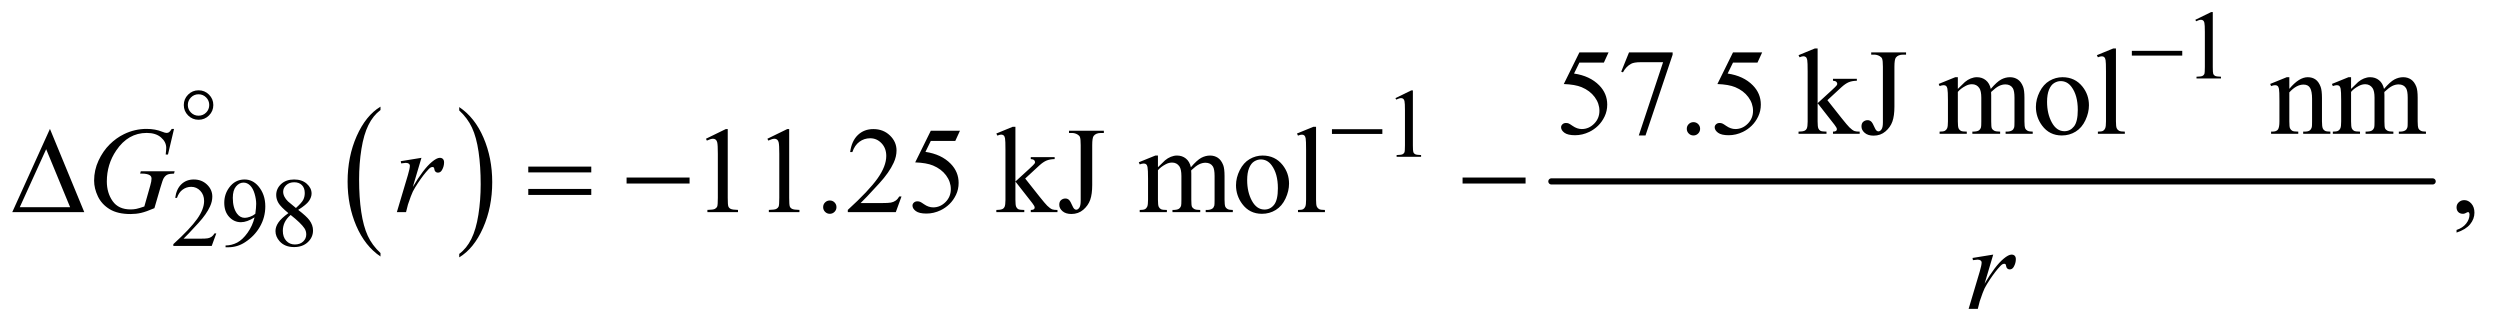
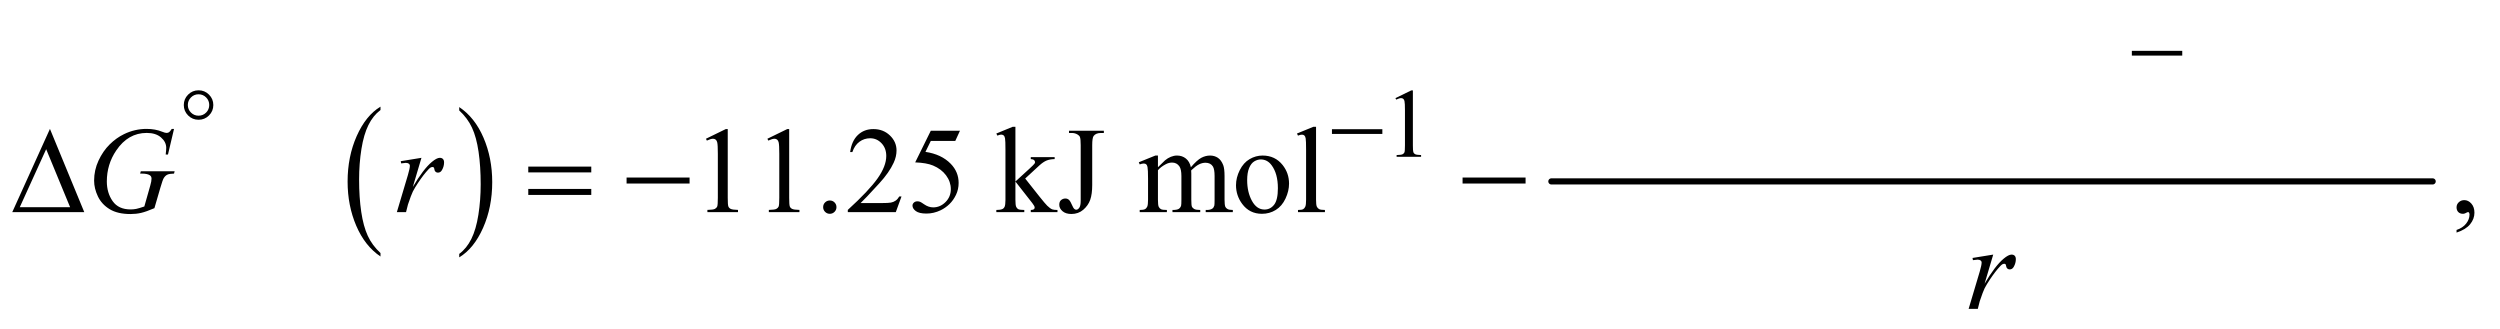
<svg xmlns="http://www.w3.org/2000/svg" stroke-dasharray="none" shape-rendering="auto" font-family="'Dialog'" text-rendering="auto" width="319" fill-opacity="1" color-interpolation="auto" color-rendering="auto" preserveAspectRatio="xMidYMid meet" font-size="12px" viewBox="0 0 319 42" fill="black" stroke="black" image-rendering="auto" stroke-miterlimit="10" stroke-linecap="square" stroke-linejoin="miter" font-style="normal" stroke-width="1" height="42" stroke-dashoffset="0" font-weight="normal" stroke-opacity="1">
  <defs id="genericDefs" />
  <g>
    <defs id="defs1">
      <clipPath clipPathUnits="userSpaceOnUse" id="clipPath1">
-         <path d="M0.968 2.725 L203.012 2.725 L203.012 28.92 L0.968 28.92 L0.968 2.725 Z" />
+         <path d="M0.968 2.725 L203.012 2.725 L203.012 28.92 L0.968 2.725 Z" />
      </clipPath>
      <clipPath clipPathUnits="userSpaceOnUse" id="clipPath2">
        <path d="M31.011 87.051 L31.011 923.949 L6506.801 923.949 L6506.801 87.051 Z" />
      </clipPath>
    </defs>
    <g transform="scale(1.576,1.576) translate(-0.968,-2.725) matrix(0.031,0,0,0.031,0,0)">
      <path d="M1024.984 748.781 L1024.984 757.797 Q984.359 730.516 961.719 677.703 Q939.078 624.891 939.078 562.125 Q939.078 496.828 962.891 443.188 Q986.703 389.531 1024.984 366.438 L1024.984 375.25 Q1005.844 389.531 993.547 414.312 Q981.25 439.078 975.172 477.188 Q969.109 515.297 969.109 556.656 Q969.109 603.484 974.703 641.281 Q980.312 679.062 991.828 703.938 Q1003.359 728.828 1024.984 748.781 Z" stroke="none" clip-path="url(#clipPath2)" />
    </g>
    <g transform="matrix(0.049,0,0,0.049,-1.525,-4.293)">
      <path d="M1227 375.25 L1227 366.438 Q1267.625 393.516 1290.266 446.328 Q1312.906 499.125 1312.906 561.906 Q1312.906 627.203 1289.094 680.953 Q1265.281 734.703 1227 757.797 L1227 748.781 Q1246.297 734.5 1258.594 709.719 Q1270.891 684.953 1276.875 646.953 Q1282.875 608.938 1282.875 567.375 Q1282.875 520.75 1277.344 482.859 Q1271.828 444.953 1260.234 420.078 Q1248.641 395.203 1227 375.25 Z" stroke="none" clip-path="url(#clipPath2)" />
    </g>
    <g stroke-width="16" transform="matrix(0.049,0,0,0.049,-1.525,-4.293)" stroke-linejoin="round" stroke-linecap="round">
      <line y2="560" fill="none" x1="4071" clip-path="url(#clipPath2)" x2="6366" y1="560" />
    </g>
    <g transform="matrix(0.049,0,0,0.049,-1.525,-4.293)">
-       <path d="M5748 139.125 L5789.25 119 L5793.375 119 L5793.375 262.125 Q5793.375 276.375 5794.562 279.875 Q5795.75 283.375 5799.5 285.25 Q5803.25 287.125 5814.75 287.375 L5814.75 292 L5751 292 L5751 287.375 Q5763 287.125 5766.5 285.312 Q5770 283.5 5771.375 280.438 Q5772.75 277.375 5772.75 262.125 L5772.75 170.625 Q5772.75 152.125 5771.5 146.875 Q5770.625 142.875 5768.312 141 Q5766 139.125 5762.75 139.125 Q5758.125 139.125 5749.875 143 L5748 139.125 Z" stroke="none" clip-path="url(#clipPath2)" />
-     </g>
+       </g>
    <g transform="matrix(0.049,0,0,0.049,-1.525,-4.293)">
      <path d="M3665 343.125 L3706.25 323 L3710.375 323 L3710.375 466.125 Q3710.375 480.375 3711.562 483.875 Q3712.75 487.375 3716.5 489.25 Q3720.25 491.125 3731.75 491.375 L3731.75 496 L3668 496 L3668 491.375 Q3680 491.125 3683.5 489.312 Q3687 487.5 3688.375 484.438 Q3689.75 481.375 3689.75 466.125 L3689.75 374.625 Q3689.75 356.125 3688.5 350.875 Q3687.625 346.875 3685.312 345 Q3683 343.125 3679.75 343.125 Q3675.125 343.125 3666.875 347 L3665 343.125 Z" stroke="none" clip-path="url(#clipPath2)" />
    </g>
    <g transform="matrix(0.049,0,0,0.049,-1.525,-4.293)">
-       <path d="M594.375 695.375 L582.5 728 L482.5 728 L482.5 723.375 Q526.625 683.125 544.625 657.625 Q562.625 632.125 562.625 611 Q562.625 594.875 552.75 584.5 Q542.875 574.125 529.125 574.125 Q516.625 574.125 506.688 581.438 Q496.75 588.75 492 602.875 L487.375 602.875 Q490.5 579.75 503.438 567.375 Q516.375 555 535.75 555 Q556.375 555 570.188 568.25 Q584 581.5 584 599.5 Q584 612.375 578 625.25 Q568.75 645.5 548 668.125 Q516.875 702.125 509.125 709.125 L553.375 709.125 Q566.875 709.125 572.312 708.125 Q577.75 707.125 582.125 704.062 Q586.5 701 589.75 695.375 L594.375 695.375 ZM618.5 731.5 L618.5 726.875 Q634.75 726.625 648.75 719.312 Q662.75 712 675.812 693.75 Q688.875 675.5 694 653.625 Q674.375 666.25 658.5 666.25 Q640.625 666.25 627.875 652.438 Q615.125 638.625 615.125 615.75 Q615.125 593.5 627.875 576.125 Q643.25 555 668 555 Q688.875 555 703.75 572.25 Q722 593.625 722 625 Q722 653.25 708.125 677.688 Q694.25 702.125 669.5 718.25 Q649.375 731.5 625.625 731.5 L618.5 731.5 ZM696 644.375 Q698.25 628.125 698.25 618.375 Q698.25 606.25 694.125 592.188 Q690 578.125 682.438 570.625 Q674.875 563.125 665.25 563.125 Q654.125 563.125 645.75 573.125 Q637.375 583.125 637.375 602.875 Q637.375 629.25 648.5 644.125 Q656.625 654.875 668.5 654.875 Q674.25 654.875 682.125 652.125 Q690 649.375 696 644.375 ZM782.125 642.625 Q762 626.125 756.188 616.125 Q750.375 606.125 750.375 595.375 Q750.375 578.875 763.125 566.938 Q775.875 555 797 555 Q817.5 555 830 566.125 Q842.5 577.25 842.5 591.5 Q842.5 601 835.75 610.875 Q829 620.75 807.625 634.125 Q829.625 651.125 836.75 660.875 Q846.25 673.625 846.25 687.75 Q846.25 705.625 832.625 718.312 Q819 731 796.875 731 Q772.75 731 759.25 715.875 Q748.5 703.75 748.5 689.375 Q748.5 678.125 756.062 667.062 Q763.625 656 782.125 642.625 ZM801.75 629.25 Q816.75 615.75 820.75 607.938 Q824.75 600.125 824.75 590.25 Q824.75 577.125 817.375 569.688 Q810 562.25 797.25 562.25 Q784.5 562.25 776.5 569.625 Q768.5 577 768.5 586.875 Q768.5 593.375 771.812 599.875 Q775.125 606.375 781.25 612.25 L801.75 629.25 ZM788 647.375 Q777.625 656.125 772.625 666.438 Q767.625 676.75 767.625 688.75 Q767.625 704.875 776.438 714.562 Q785.25 724.25 798.875 724.25 Q812.375 724.25 820.5 716.625 Q828.625 709 828.625 698.125 Q828.625 689.125 823.875 682 Q815 668.75 788 647.375 Z" stroke="none" clip-path="url(#clipPath2)" />
-     </g>
+       </g>
    <g transform="matrix(0.049,0,0,0.049,-1.525,-4.293)">
-       <path d="M4219.906 224.125 L4207.719 250.688 L4143.969 250.688 L4130.062 279.125 Q4171.469 285.219 4195.688 309.906 Q4216.469 331.156 4216.469 359.906 Q4216.469 376.625 4209.672 390.844 Q4202.875 405.062 4192.562 415.062 Q4182.25 425.062 4169.594 431.156 Q4151.625 439.75 4132.719 439.75 Q4113.656 439.75 4104.984 433.266 Q4096.312 426.781 4096.312 418.969 Q4096.312 414.594 4099.906 411.234 Q4103.5 407.875 4108.969 407.875 Q4113.031 407.875 4116.078 409.125 Q4119.125 410.375 4126.469 415.531 Q4138.188 423.656 4150.219 423.656 Q4168.5 423.656 4182.328 409.828 Q4196.156 396 4196.156 376.156 Q4196.156 356.938 4183.812 340.297 Q4171.469 323.656 4149.75 314.594 Q4132.719 307.562 4103.344 306.469 L4143.969 224.125 L4219.906 224.125 ZM4273.188 224.125 L4386.781 224.125 L4386.781 230.062 L4316.156 440.375 L4298.656 440.375 L4361.938 249.594 L4303.656 249.594 Q4286 249.594 4278.5 253.812 Q4265.375 261 4257.406 276 L4252.875 274.281 L4273.188 224.125 ZM4441 405.688 Q4448.344 405.688 4453.344 410.766 Q4458.344 415.844 4458.344 423.031 Q4458.344 430.219 4453.266 435.297 Q4448.188 440.375 4441 440.375 Q4433.812 440.375 4428.734 435.297 Q4423.656 430.219 4423.656 423.031 Q4423.656 415.688 4428.734 410.688 Q4433.812 405.688 4441 405.688 ZM4619.906 224.125 L4607.719 250.688 L4543.969 250.688 L4530.062 279.125 Q4571.469 285.219 4595.688 309.906 Q4616.469 331.156 4616.469 359.906 Q4616.469 376.625 4609.672 390.844 Q4602.875 405.062 4592.562 415.062 Q4582.25 425.062 4569.594 431.156 Q4551.625 439.75 4532.719 439.75 Q4513.656 439.75 4504.984 433.266 Q4496.312 426.781 4496.312 418.969 Q4496.312 414.594 4499.906 411.234 Q4503.5 407.875 4508.969 407.875 Q4513.031 407.875 4516.078 409.125 Q4519.125 410.375 4526.469 415.531 Q4538.188 423.656 4550.219 423.656 Q4568.5 423.656 4582.328 409.828 Q4596.156 396 4596.156 376.156 Q4596.156 356.938 4583.812 340.297 Q4571.469 323.656 4549.75 314.594 Q4532.719 307.562 4503.344 306.469 L4543.969 224.125 L4619.906 224.125 ZM4764.344 213.812 L4764.344 356.312 L4800.75 323.031 Q4812.312 312.406 4814.188 309.594 Q4815.438 307.719 4815.438 305.844 Q4815.438 302.719 4812.859 300.453 Q4810.281 298.188 4804.344 297.875 L4804.344 292.875 L4866.531 292.875 L4866.531 297.875 Q4853.719 298.188 4845.203 301.781 Q4836.688 305.375 4826.531 314.594 L4789.812 348.5 L4826.531 394.906 Q4841.844 414.125 4847.156 419.281 Q4854.656 426.625 4860.281 428.812 Q4864.188 430.375 4873.875 430.375 L4873.875 436 L4804.344 436 L4804.344 430.375 Q4810.281 430.219 4812.391 428.578 Q4814.5 426.938 4814.5 423.969 Q4814.5 420.375 4808.25 412.406 L4764.344 356.312 L4764.344 403.812 Q4764.344 417.719 4766.297 422.094 Q4768.25 426.469 4771.844 428.344 Q4775.438 430.219 4787.469 430.375 L4787.469 436 L4714.656 436 L4714.656 430.375 Q4725.594 430.375 4731.062 427.719 Q4734.344 426 4736.062 422.406 Q4738.406 417.25 4738.406 404.594 L4738.406 274.281 Q4738.406 249.438 4737.312 243.891 Q4736.219 238.344 4733.719 236.234 Q4731.219 234.125 4727.156 234.125 Q4723.875 234.125 4717.312 236.781 L4714.656 231.312 L4757.156 213.812 L4764.344 213.812 ZM4903.875 229.906 L4903.875 224.125 L4994.656 224.125 L4994.656 229.906 L4987 229.906 Q4974.031 229.906 4968.094 237.562 Q4964.344 242.562 4964.344 261.625 L4964.344 365.219 Q4964.344 389.125 4959.109 403.969 Q4953.875 418.812 4941.062 429.828 Q4928.25 440.844 4910.125 440.844 Q4895.438 440.844 4887 433.578 Q4878.562 426.312 4878.562 416.938 Q4878.562 409.281 4882.469 405.375 Q4887.625 400.531 4894.5 400.531 Q4899.5 400.531 4903.484 403.812 Q4907.469 407.094 4913.562 421.312 Q4917.156 429.75 4922.781 429.75 Q4927 429.75 4930.672 424.594 Q4934.344 419.438 4934.344 406.312 L4934.344 261.625 Q4934.344 245.531 4932.312 240.375 Q4930.75 236.469 4925.75 233.656 Q4919.031 229.906 4911.531 229.906 L4903.875 229.906 ZM5129.5 319.125 Q5145.125 303.5 5147.938 301.156 Q5154.969 295.219 5163.094 291.938 Q5171.219 288.656 5179.188 288.656 Q5192.625 288.656 5202.312 296.469 Q5212 304.281 5215.281 319.125 Q5231.375 300.375 5242.469 294.516 Q5253.562 288.656 5265.281 288.656 Q5276.688 288.656 5285.516 294.516 Q5294.344 300.375 5299.5 313.656 Q5302.938 322.719 5302.938 342.094 L5302.938 403.656 Q5302.938 417.094 5304.969 422.094 Q5306.531 425.531 5310.75 427.953 Q5314.969 430.375 5324.5 430.375 L5324.5 436 L5253.875 436 L5253.875 430.375 L5256.844 430.375 Q5266.062 430.375 5271.219 426.781 Q5274.812 424.281 5276.375 418.812 Q5277 416.156 5277 403.656 L5277 342.094 Q5277 324.594 5272.781 317.406 Q5266.688 307.406 5253.25 307.406 Q5244.969 307.406 5236.609 311.547 Q5228.25 315.688 5216.375 326.938 L5216.062 328.656 L5216.375 335.375 L5216.375 403.656 Q5216.375 418.344 5218.016 421.938 Q5219.656 425.531 5224.188 427.953 Q5228.719 430.375 5239.656 430.375 L5239.656 436 L5167.312 436 L5167.312 430.375 Q5179.188 430.375 5183.641 427.562 Q5188.094 424.75 5189.812 419.125 Q5190.594 416.469 5190.594 403.656 L5190.594 342.094 Q5190.594 324.594 5185.438 316.938 Q5178.562 306.938 5166.219 306.938 Q5157.781 306.938 5149.5 311.469 Q5136.531 318.344 5129.5 326.938 L5129.5 403.656 Q5129.5 417.719 5131.453 421.938 Q5133.406 426.156 5137.234 428.266 Q5141.062 430.375 5152.781 430.375 L5152.781 436 L5082 436 L5082 430.375 Q5091.844 430.375 5095.75 428.266 Q5099.656 426.156 5101.688 421.547 Q5103.719 416.938 5103.719 403.656 L5103.719 348.969 Q5103.719 325.375 5102.312 318.5 Q5101.219 313.344 5098.875 311.391 Q5096.531 309.438 5092.469 309.438 Q5088.094 309.438 5082 311.781 L5079.656 306.156 L5122.781 288.656 L5129.5 288.656 L5129.5 319.125 ZM5402 288.656 Q5434.5 288.656 5454.188 313.344 Q5470.906 334.438 5470.906 361.781 Q5470.906 381 5461.688 400.688 Q5452.469 420.375 5436.297 430.375 Q5420.125 440.375 5400.281 440.375 Q5367.938 440.375 5348.875 414.594 Q5332.781 392.875 5332.781 365.844 Q5332.781 346.156 5342.547 326.703 Q5352.312 307.25 5368.25 297.953 Q5384.188 288.656 5402 288.656 ZM5397.156 298.812 Q5388.875 298.812 5380.516 303.734 Q5372.156 308.656 5367 321 Q5361.844 333.344 5361.844 352.719 Q5361.844 383.969 5374.266 406.625 Q5386.688 429.281 5407 429.281 Q5422.156 429.281 5432 416.781 Q5441.844 404.281 5441.844 373.812 Q5441.844 335.688 5425.438 313.812 Q5414.344 298.812 5397.156 298.812 ZM5541.219 213.812 L5541.219 403.656 Q5541.219 417.094 5543.172 421.469 Q5545.125 425.844 5549.188 428.109 Q5553.25 430.375 5564.344 430.375 L5564.344 436 L5494.188 436 L5494.188 430.375 Q5504.031 430.375 5507.625 428.344 Q5511.219 426.312 5513.25 421.625 Q5515.281 416.938 5515.281 403.656 L5515.281 273.656 Q5515.281 249.438 5514.188 243.891 Q5513.094 238.344 5510.672 236.312 Q5508.25 234.281 5504.5 234.281 Q5500.438 234.281 5494.188 236.781 L5491.531 231.312 L5534.188 213.812 L5541.219 213.812 ZM5992.719 318.969 Q6017.875 288.656 6040.688 288.656 Q6052.406 288.656 6060.844 294.516 Q6069.281 300.375 6074.281 313.812 Q6077.719 323.188 6077.719 342.562 L6077.719 403.656 Q6077.719 417.25 6079.906 422.094 Q6081.625 426 6085.453 428.188 Q6089.281 430.375 6099.594 430.375 L6099.594 436 L6028.812 436 L6028.812 430.375 L6031.781 430.375 Q6041.781 430.375 6045.766 427.328 Q6049.75 424.281 6051.312 418.344 Q6051.938 416 6051.938 403.656 L6051.938 345.062 Q6051.938 325.531 6046.859 316.703 Q6041.781 307.875 6029.75 307.875 Q6011.156 307.875 5992.719 328.188 L5992.719 403.656 Q5992.719 418.188 5994.438 421.625 Q5996.625 426.156 6000.453 428.266 Q6004.281 430.375 6016 430.375 L6016 436 L5945.219 436 L5945.219 430.375 L5948.344 430.375 Q5959.281 430.375 5963.109 424.828 Q5966.938 419.281 5966.938 403.656 L5966.938 350.531 Q5966.938 324.75 5965.766 319.125 Q5964.594 313.5 5962.172 311.469 Q5959.75 309.438 5955.688 309.438 Q5951.312 309.438 5945.219 311.781 L5942.875 306.156 L5986 288.656 L5992.719 288.656 L5992.719 318.969 ZM6153.5 319.125 Q6169.125 303.5 6171.938 301.156 Q6178.969 295.219 6187.094 291.938 Q6195.219 288.656 6203.188 288.656 Q6216.625 288.656 6226.312 296.469 Q6236 304.281 6239.281 319.125 Q6255.375 300.375 6266.469 294.516 Q6277.562 288.656 6289.281 288.656 Q6300.688 288.656 6309.516 294.516 Q6318.344 300.375 6323.5 313.656 Q6326.938 322.719 6326.938 342.094 L6326.938 403.656 Q6326.938 417.094 6328.969 422.094 Q6330.531 425.531 6334.75 427.953 Q6338.969 430.375 6348.5 430.375 L6348.5 436 L6277.875 436 L6277.875 430.375 L6280.844 430.375 Q6290.062 430.375 6295.219 426.781 Q6298.812 424.281 6300.375 418.812 Q6301 416.156 6301 403.656 L6301 342.094 Q6301 324.594 6296.781 317.406 Q6290.688 307.406 6277.25 307.406 Q6268.969 307.406 6260.609 311.547 Q6252.25 315.688 6240.375 326.938 L6240.062 328.656 L6240.375 335.375 L6240.375 403.656 Q6240.375 418.344 6242.016 421.938 Q6243.656 425.531 6248.188 427.953 Q6252.719 430.375 6263.656 430.375 L6263.656 436 L6191.312 436 L6191.312 430.375 Q6203.188 430.375 6207.641 427.562 Q6212.094 424.75 6213.812 419.125 Q6214.594 416.469 6214.594 403.656 L6214.594 342.094 Q6214.594 324.594 6209.438 316.938 Q6202.562 306.938 6190.219 306.938 Q6181.781 306.938 6173.5 311.469 Q6160.531 318.344 6153.5 326.938 L6153.5 403.656 Q6153.5 417.719 6155.453 421.938 Q6157.406 426.156 6161.234 428.266 Q6165.062 430.375 6176.781 430.375 L6176.781 436 L6106 436 L6106 430.375 Q6115.844 430.375 6119.75 428.266 Q6123.656 426.156 6125.688 421.547 Q6127.719 416.938 6127.719 403.656 L6127.719 348.969 Q6127.719 325.375 6126.312 318.5 Q6125.219 313.344 6122.875 311.391 Q6120.531 309.438 6116.469 309.438 Q6112.094 309.438 6106 311.781 L6103.656 306.156 L6146.781 288.656 L6153.5 288.656 L6153.5 319.125 Z" stroke="none" clip-path="url(#clipPath2)" />
-     </g>
+       </g>
    <g transform="matrix(0.049,0,0,0.049,-1.525,-4.293)">
      <path d="M1869.5 448.906 L1921.062 423.75 L1926.219 423.75 L1926.219 602.656 Q1926.219 620.469 1927.703 624.844 Q1929.188 629.219 1933.875 631.562 Q1938.562 633.906 1952.938 634.219 L1952.938 640 L1873.25 640 L1873.25 634.219 Q1888.25 633.906 1892.625 631.641 Q1897 629.375 1898.719 625.547 Q1900.438 621.719 1900.438 602.656 L1900.438 488.281 Q1900.438 465.156 1898.875 458.594 Q1897.781 453.594 1894.891 451.25 Q1892 448.906 1887.938 448.906 Q1882.156 448.906 1871.844 453.75 L1869.5 448.906 ZM2029.5 448.906 L2081.062 423.75 L2086.219 423.75 L2086.219 602.656 Q2086.219 620.469 2087.703 624.844 Q2089.188 629.219 2093.875 631.562 Q2098.562 633.906 2112.938 634.219 L2112.938 640 L2033.25 640 L2033.25 634.219 Q2048.25 633.906 2052.625 631.641 Q2057 629.375 2058.719 625.547 Q2060.438 621.719 2060.438 602.656 L2060.438 488.281 Q2060.438 465.156 2058.875 458.594 Q2057.781 453.594 2054.891 451.25 Q2052 448.906 2047.938 448.906 Q2042.156 448.906 2031.844 453.75 L2029.5 448.906 ZM2192 609.688 Q2199.344 609.688 2204.344 614.766 Q2209.344 619.844 2209.344 627.031 Q2209.344 634.219 2204.266 639.297 Q2199.188 644.375 2192 644.375 Q2184.812 644.375 2179.734 639.297 Q2174.656 634.219 2174.656 627.031 Q2174.656 619.688 2179.734 614.688 Q2184.812 609.688 2192 609.688 ZM2378.719 599.219 L2363.875 640 L2238.875 640 L2238.875 634.219 Q2294.031 583.906 2316.531 552.031 Q2339.031 520.156 2339.031 493.75 Q2339.031 473.594 2326.688 460.625 Q2314.344 447.656 2297.156 447.656 Q2281.531 447.656 2269.109 456.797 Q2256.688 465.938 2250.75 483.594 L2244.969 483.594 Q2248.875 454.688 2265.047 439.219 Q2281.219 423.75 2305.438 423.75 Q2331.219 423.75 2348.484 440.312 Q2365.75 456.875 2365.75 479.375 Q2365.75 495.469 2358.25 511.562 Q2346.688 536.875 2320.75 565.156 Q2281.844 607.656 2272.156 616.406 L2327.469 616.406 Q2344.344 616.406 2351.141 615.156 Q2357.938 613.906 2363.406 610.078 Q2368.875 606.25 2372.938 599.219 L2378.719 599.219 ZM2530.906 428.125 L2518.719 454.688 L2454.969 454.688 L2441.062 483.125 Q2482.469 489.219 2506.688 513.906 Q2527.469 535.156 2527.469 563.906 Q2527.469 580.625 2520.672 594.844 Q2513.875 609.062 2503.562 619.062 Q2493.25 629.062 2480.594 635.156 Q2462.625 643.75 2443.719 643.75 Q2424.656 643.75 2415.984 637.266 Q2407.312 630.781 2407.312 622.969 Q2407.312 618.594 2410.906 615.234 Q2414.5 611.875 2419.969 611.875 Q2424.031 611.875 2427.078 613.125 Q2430.125 614.375 2437.469 619.531 Q2449.188 627.656 2461.219 627.656 Q2479.5 627.656 2493.328 613.828 Q2507.156 600 2507.156 580.156 Q2507.156 560.938 2494.812 544.297 Q2482.469 527.656 2460.75 518.594 Q2443.719 511.562 2414.344 510.469 L2454.969 428.125 L2530.906 428.125 ZM2675.344 417.812 L2675.344 560.312 L2711.75 527.031 Q2723.312 516.406 2725.188 513.594 Q2726.438 511.719 2726.438 509.844 Q2726.438 506.719 2723.859 504.453 Q2721.281 502.188 2715.344 501.875 L2715.344 496.875 L2777.531 496.875 L2777.531 501.875 Q2764.719 502.188 2756.203 505.781 Q2747.688 509.375 2737.531 518.594 L2700.812 552.5 L2737.531 598.906 Q2752.844 618.125 2758.156 623.281 Q2765.656 630.625 2771.281 632.812 Q2775.188 634.375 2784.875 634.375 L2784.875 640 L2715.344 640 L2715.344 634.375 Q2721.281 634.219 2723.391 632.578 Q2725.5 630.938 2725.5 627.969 Q2725.5 624.375 2719.25 616.406 L2675.344 560.312 L2675.344 607.812 Q2675.344 621.719 2677.297 626.094 Q2679.25 630.469 2682.844 632.344 Q2686.438 634.219 2698.469 634.375 L2698.469 640 L2625.656 640 L2625.656 634.375 Q2636.594 634.375 2642.062 631.719 Q2645.344 630 2647.062 626.406 Q2649.406 621.25 2649.406 608.594 L2649.406 478.281 Q2649.406 453.438 2648.312 447.891 Q2647.219 442.344 2644.719 440.234 Q2642.219 438.125 2638.156 438.125 Q2634.875 438.125 2628.312 440.781 L2625.656 435.312 L2668.156 417.812 L2675.344 417.812 ZM2814.875 433.906 L2814.875 428.125 L2905.656 428.125 L2905.656 433.906 L2898 433.906 Q2885.031 433.906 2879.094 441.562 Q2875.344 446.562 2875.344 465.625 L2875.344 569.219 Q2875.344 593.125 2870.109 607.969 Q2864.875 622.812 2852.062 633.828 Q2839.25 644.844 2821.125 644.844 Q2806.438 644.844 2798 637.578 Q2789.562 630.312 2789.562 620.938 Q2789.562 613.281 2793.469 609.375 Q2798.625 604.531 2805.5 604.531 Q2810.5 604.531 2814.484 607.812 Q2818.469 611.094 2824.562 625.312 Q2828.156 633.75 2833.781 633.75 Q2838 633.75 2841.672 628.594 Q2845.344 623.438 2845.344 610.312 L2845.344 465.625 Q2845.344 449.531 2843.312 444.375 Q2841.75 440.469 2836.75 437.656 Q2830.031 433.906 2822.531 433.906 L2814.875 433.906 ZM3046.5 523.125 Q3062.125 507.5 3064.938 505.156 Q3071.969 499.219 3080.094 495.938 Q3088.219 492.656 3096.188 492.656 Q3109.625 492.656 3119.312 500.469 Q3129 508.281 3132.281 523.125 Q3148.375 504.375 3159.469 498.516 Q3170.562 492.656 3182.281 492.656 Q3193.688 492.656 3202.516 498.516 Q3211.344 504.375 3216.5 517.656 Q3219.938 526.719 3219.938 546.094 L3219.938 607.656 Q3219.938 621.094 3221.969 626.094 Q3223.531 629.531 3227.75 631.953 Q3231.969 634.375 3241.5 634.375 L3241.5 640 L3170.875 640 L3170.875 634.375 L3173.844 634.375 Q3183.062 634.375 3188.219 630.781 Q3191.812 628.281 3193.375 622.812 Q3194 620.156 3194 607.656 L3194 546.094 Q3194 528.594 3189.781 521.406 Q3183.688 511.406 3170.25 511.406 Q3161.969 511.406 3153.609 515.547 Q3145.25 519.688 3133.375 530.938 L3133.062 532.656 L3133.375 539.375 L3133.375 607.656 Q3133.375 622.344 3135.016 625.938 Q3136.656 629.531 3141.188 631.953 Q3145.719 634.375 3156.656 634.375 L3156.656 640 L3084.312 640 L3084.312 634.375 Q3096.188 634.375 3100.641 631.562 Q3105.094 628.75 3106.812 623.125 Q3107.594 620.469 3107.594 607.656 L3107.594 546.094 Q3107.594 528.594 3102.438 520.938 Q3095.562 510.938 3083.219 510.938 Q3074.781 510.938 3066.5 515.469 Q3053.531 522.344 3046.5 530.938 L3046.5 607.656 Q3046.5 621.719 3048.453 625.938 Q3050.406 630.156 3054.234 632.266 Q3058.062 634.375 3069.781 634.375 L3069.781 640 L2999 640 L2999 634.375 Q3008.844 634.375 3012.75 632.266 Q3016.656 630.156 3018.688 625.547 Q3020.719 620.938 3020.719 607.656 L3020.719 552.969 Q3020.719 529.375 3019.312 522.5 Q3018.219 517.344 3015.875 515.391 Q3013.531 513.438 3009.469 513.438 Q3005.094 513.438 2999 515.781 L2996.656 510.156 L3039.781 492.656 L3046.5 492.656 L3046.5 523.125 ZM3319 492.656 Q3351.5 492.656 3371.188 517.344 Q3387.906 538.438 3387.906 565.781 Q3387.906 585 3378.688 604.688 Q3369.469 624.375 3353.297 634.375 Q3337.125 644.375 3317.281 644.375 Q3284.938 644.375 3265.875 618.594 Q3249.781 596.875 3249.781 569.844 Q3249.781 550.156 3259.547 530.703 Q3269.312 511.25 3285.25 501.953 Q3301.188 492.656 3319 492.656 ZM3314.156 502.812 Q3305.875 502.812 3297.516 507.734 Q3289.156 512.656 3284 525 Q3278.844 537.344 3278.844 556.719 Q3278.844 587.969 3291.266 610.625 Q3303.688 633.281 3324 633.281 Q3339.156 633.281 3349 620.781 Q3358.844 608.281 3358.844 577.812 Q3358.844 539.688 3342.438 517.812 Q3331.344 502.812 3314.156 502.812 ZM3458.219 417.812 L3458.219 607.656 Q3458.219 621.094 3460.172 625.469 Q3462.125 629.844 3466.188 632.109 Q3470.25 634.375 3481.344 634.375 L3481.344 640 L3411.188 640 L3411.188 634.375 Q3421.031 634.375 3424.625 632.344 Q3428.219 630.312 3430.25 625.625 Q3432.281 620.938 3432.281 607.656 L3432.281 477.656 Q3432.281 453.438 3431.188 447.891 Q3430.094 442.344 3427.672 440.312 Q3425.25 438.281 3421.5 438.281 Q3417.438 438.281 3411.188 440.781 L3408.531 435.312 L3451.188 417.812 L3458.219 417.812 ZM6428.188 693.281 L6428.188 686.406 Q6444.281 681.094 6453.109 669.922 Q6461.938 658.75 6461.938 646.25 Q6461.938 643.281 6460.531 641.25 Q6459.438 639.844 6458.344 639.844 Q6456.625 639.844 6450.844 642.969 Q6448.031 644.375 6444.906 644.375 Q6437.25 644.375 6432.719 639.844 Q6428.188 635.312 6428.188 627.344 Q6428.188 619.688 6434.047 614.219 Q6439.906 608.75 6448.344 608.75 Q6458.656 608.75 6466.703 617.734 Q6474.75 626.719 6474.75 641.562 Q6474.75 657.656 6463.578 671.484 Q6452.406 685.312 6428.188 693.281 Z" stroke="none" clip-path="url(#clipPath2)" />
    </g>
    <g transform="matrix(0.049,0,0,0.049,-1.525,-4.293)">
      <path d="M484.312 423.281 L468.531 490 L462.594 490 Q464 478.281 464 472.656 Q464 457.344 450.484 445.547 Q436.969 433.75 413.219 433.75 Q364.625 433.75 333.844 479.375 Q309.312 515.469 309.312 560.156 Q309.312 589.844 324.469 611.406 Q339.625 632.969 371.188 632.969 Q379 632.969 385.953 631.562 Q392.906 630.156 406.969 625.312 L422.438 570.781 Q425.719 559.531 425.719 552.812 Q425.719 547.188 421.656 544.219 Q415.094 539.688 400.406 539.688 L396.031 539.688 L397.75 533.594 L485.875 533.594 L484.312 539.688 Q472.281 539.844 466.812 542.5 Q461.344 545.156 457.438 551.562 Q454.781 555.781 448.844 576.094 L433.219 629.688 Q411.812 638.906 398.688 641.953 Q385.562 645 371.031 645 Q337.594 645 316.812 632.422 Q296.031 619.844 286.109 599.141 Q276.188 578.438 276.188 557.969 Q276.188 530.469 287.75 505.703 Q299.312 480.938 316.578 463.828 Q333.844 446.719 354.156 436.875 Q382.125 423.281 412.906 423.281 Q435.562 423.281 453.844 430.781 Q461.188 433.75 464.625 433.75 Q468.531 433.75 471.266 431.953 Q474 430.156 478.375 423.281 L484.312 423.281 ZM1074.719 507.344 L1128.625 498.594 L1106.125 574.531 Q1133.469 527.812 1155.812 509.219 Q1168.469 498.594 1176.438 498.594 Q1181.594 498.594 1184.562 501.641 Q1187.531 504.688 1187.531 510.469 Q1187.531 520.781 1182.219 530.156 Q1178.469 537.188 1171.438 537.188 Q1167.844 537.188 1165.266 534.844 Q1162.688 532.5 1162.062 527.656 Q1161.75 524.688 1160.656 523.75 Q1159.406 522.5 1157.688 522.5 Q1155.031 522.5 1152.688 523.75 Q1148.625 525.938 1140.344 535.938 Q1127.375 551.25 1112.219 575.625 Q1105.656 585.938 1100.969 598.906 Q1094.406 616.719 1093.469 620.312 L1088.469 640 L1064.562 640 L1093.469 542.969 Q1098.469 526.094 1098.469 518.906 Q1098.469 516.094 1096.125 514.219 Q1093 511.719 1087.844 511.719 Q1084.562 511.719 1075.812 513.125 L1074.719 507.344 Z" stroke="none" clip-path="url(#clipPath2)" />
    </g>
    <g transform="matrix(0.049,0,0,0.049,-1.525,-4.293)">
      <path d="M5167.719 759.344 L5221.625 750.594 L5199.125 826.531 Q5226.469 779.812 5248.812 761.219 Q5261.469 750.594 5269.438 750.594 Q5274.594 750.594 5277.562 753.641 Q5280.531 756.688 5280.531 762.469 Q5280.531 772.781 5275.219 782.156 Q5271.469 789.188 5264.438 789.188 Q5260.844 789.188 5258.266 786.844 Q5255.688 784.5 5255.062 779.656 Q5254.75 776.688 5253.656 775.75 Q5252.406 774.5 5250.688 774.5 Q5248.031 774.5 5245.688 775.75 Q5241.625 777.938 5233.344 787.938 Q5220.375 803.25 5205.219 827.625 Q5198.656 837.938 5193.969 850.906 Q5187.406 868.719 5186.469 872.312 L5181.469 892 L5157.562 892 L5186.469 794.969 Q5191.469 778.094 5191.469 770.906 Q5191.469 768.094 5189.125 766.219 Q5186 763.719 5180.844 763.719 Q5177.562 763.719 5168.812 765.125 L5167.719 759.344 Z" stroke="none" clip-path="url(#clipPath2)" />
    </g>
    <g transform="matrix(0.049,0,0,0.049,-1.525,-4.293)">
      <path d="M5582.625 220 L5713.875 220 L5713.875 232.375 L5582.625 232.375 L5582.625 220 Z" stroke="none" clip-path="url(#clipPath2)" />
    </g>
    <g transform="matrix(0.049,0,0,0.049,-1.525,-4.293)">
      <path d="M586.625 361.125 Q586.625 377 575.375 388.25 Q564.125 399.5 548.25 399.5 Q532.25 399.5 521 388.25 Q509.75 377 509.75 361.125 Q509.75 345.25 521 334 Q532.25 322.75 548.25 322.75 Q564.125 322.75 575.375 334 Q586.625 345.25 586.625 361.125 ZM576 361 Q576 349.5 567.875 341.312 Q559.75 333.125 548.125 333.125 Q536.625 333.125 528.438 341.312 Q520.25 349.5 520.25 361 Q520.25 372.625 528.438 380.75 Q536.625 388.875 548.125 388.875 Q559.75 388.875 567.875 380.75 Q576 372.625 576 361 ZM3499.625 424 L3630.875 424 L3630.875 436.375 L3499.625 436.375 L3499.625 424 Z" stroke="none" clip-path="url(#clipPath2)" />
    </g>
    <g transform="matrix(0.049,0,0,0.049,-1.525,-4.293)">
      <path d="M250.562 640 L63.062 640 L161.188 423.281 L250.562 640 ZM213.688 627.188 L151.344 476.094 L82.594 627.188 L213.688 627.188 ZM1406.781 521.406 L1570.844 521.406 L1570.844 536.562 L1406.781 536.562 L1406.781 521.406 ZM1406.781 579.688 L1570.844 579.688 L1570.844 595.156 L1406.781 595.156 L1406.781 579.688 ZM1662.781 550 L1826.844 550 L1826.844 565.469 L1662.781 565.469 L1662.781 550 ZM3839.781 550 L4003.844 550 L4003.844 565.469 L3839.781 565.469 L3839.781 550 Z" stroke="none" clip-path="url(#clipPath2)" />
    </g>
  </g>
</svg>